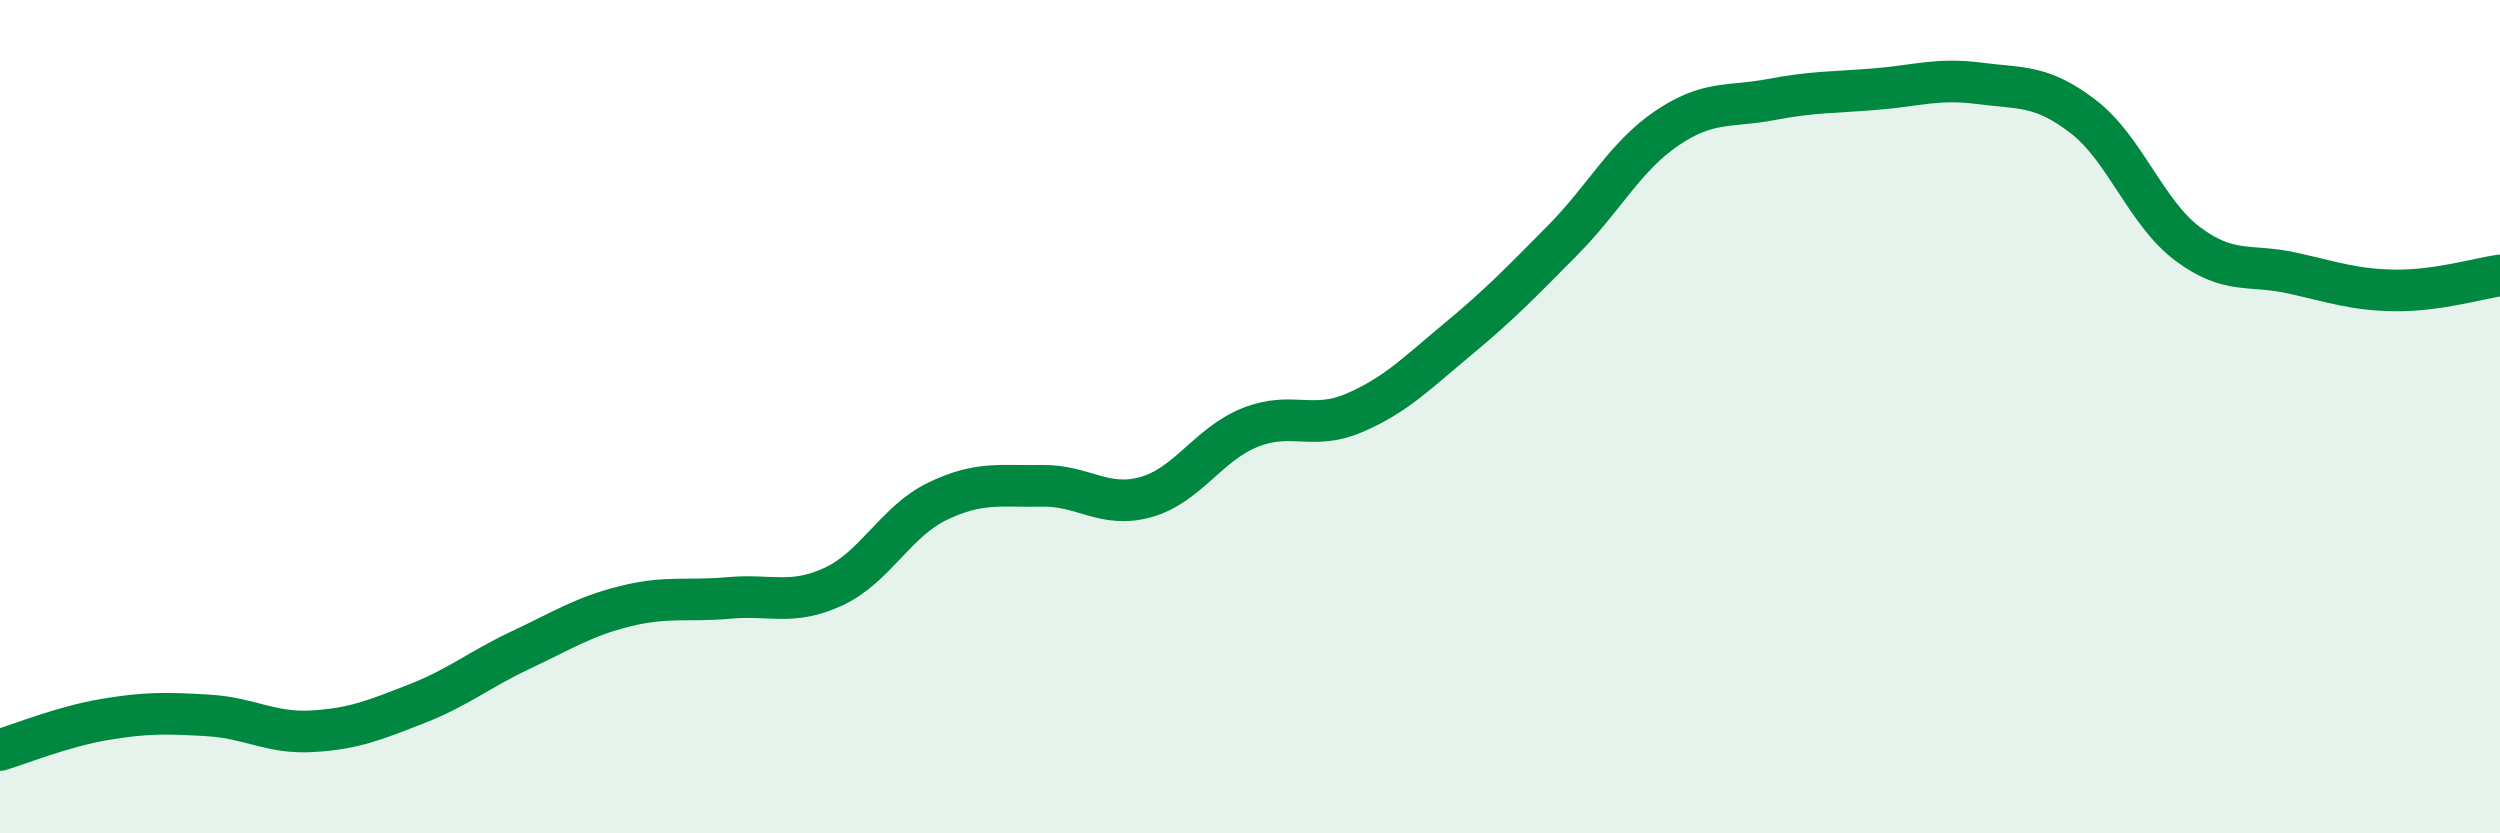
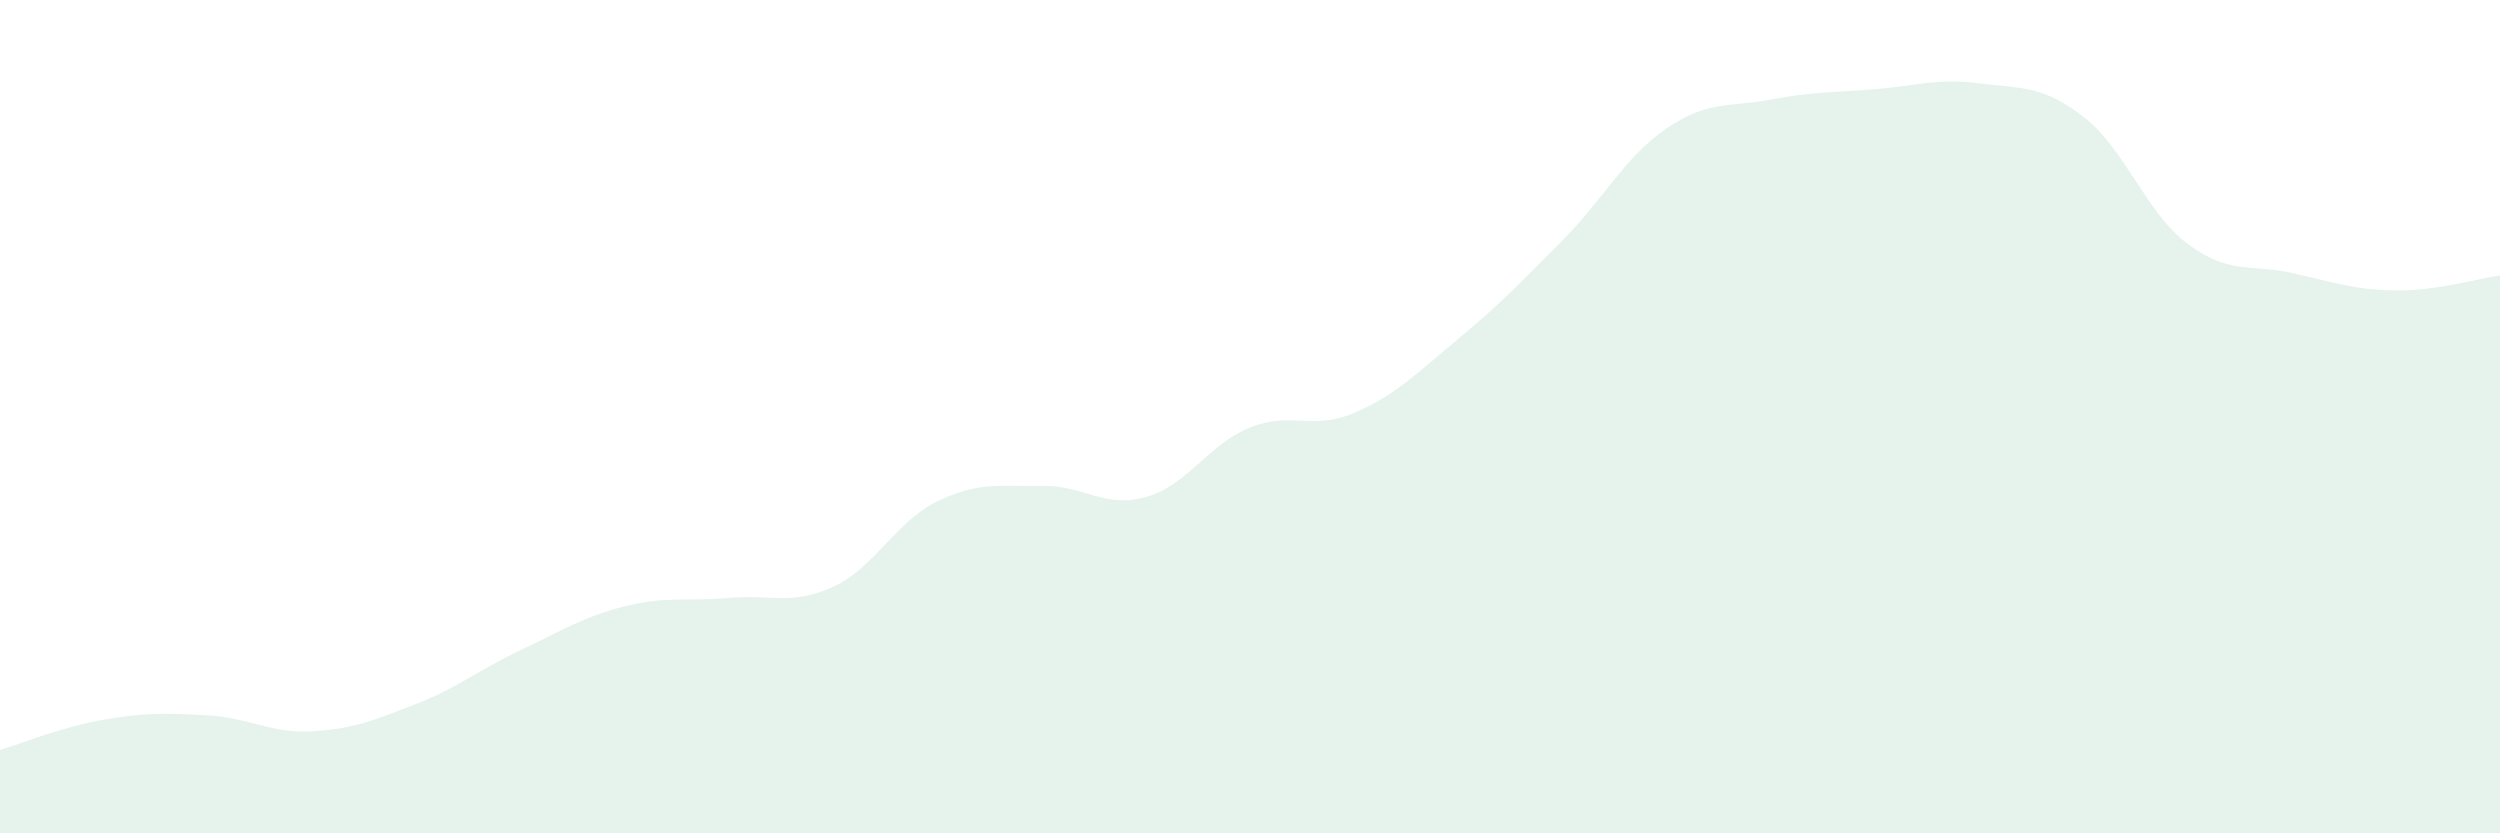
<svg xmlns="http://www.w3.org/2000/svg" width="60" height="20" viewBox="0 0 60 20">
  <path d="M 0,18 C 0.5,17.85 1.5,17.44 2.5,17.27 C 3.5,17.1 4,17.11 5,17.17 C 6,17.23 6.5,17.61 7.5,17.55 C 8.5,17.49 9,17.28 10,16.89 C 11,16.5 11.5,16.07 12.5,15.6 C 13.5,15.13 14,14.8 15,14.55 C 16,14.3 16.5,14.44 17.5,14.35 C 18.5,14.26 19,14.54 20,14.08 C 21,13.62 21.5,12.51 22.5,12.03 C 23.5,11.55 24,11.68 25,11.66 C 26,11.64 26.5,12.21 27.5,11.93 C 28.5,11.65 29,10.66 30,10.26 C 31,9.86 31.5,10.34 32.5,9.91 C 33.5,9.48 34,8.96 35,8.13 C 36,7.3 36.5,6.78 37.5,5.77 C 38.5,4.76 39,3.76 40,3.08 C 41,2.4 41.5,2.58 42.5,2.39 C 43.5,2.2 44,2.22 45,2.14 C 46,2.06 46.5,1.87 47.5,2 C 48.5,2.13 49,2.03 50,2.8 C 51,3.57 51.5,5.1 52.5,5.85 C 53.5,6.6 54,6.33 55,6.55 C 56,6.77 56.5,6.96 57.5,6.97 C 58.5,6.98 59.5,6.68 60,6.61L60 20L0 20Z" fill="#008740" opacity="0.1" stroke-linecap="round" stroke-linejoin="round" />
-   <path d="M 0,18 C 0.5,17.85 1.5,17.44 2.5,17.27 C 3.5,17.1 4,17.11 5,17.17 C 6,17.23 6.5,17.61 7.5,17.55 C 8.5,17.49 9,17.28 10,16.89 C 11,16.5 11.5,16.07 12.5,15.6 C 13.5,15.13 14,14.8 15,14.55 C 16,14.3 16.5,14.44 17.5,14.35 C 18.5,14.26 19,14.54 20,14.08 C 21,13.62 21.5,12.51 22.5,12.03 C 23.5,11.55 24,11.68 25,11.66 C 26,11.64 26.5,12.21 27.5,11.93 C 28.5,11.65 29,10.66 30,10.26 C 31,9.86 31.5,10.34 32.5,9.91 C 33.5,9.48 34,8.96 35,8.13 C 36,7.3 36.5,6.78 37.5,5.77 C 38.5,4.76 39,3.76 40,3.08 C 41,2.4 41.5,2.58 42.5,2.39 C 43.5,2.2 44,2.22 45,2.14 C 46,2.06 46.5,1.87 47.5,2 C 48.5,2.13 49,2.03 50,2.8 C 51,3.57 51.5,5.1 52.5,5.85 C 53.5,6.6 54,6.33 55,6.55 C 56,6.77 56.5,6.96 57.5,6.97 C 58.5,6.98 59.5,6.68 60,6.61" stroke="#008740" stroke-width="1" fill="none" stroke-linecap="round" stroke-linejoin="round" />
</svg>